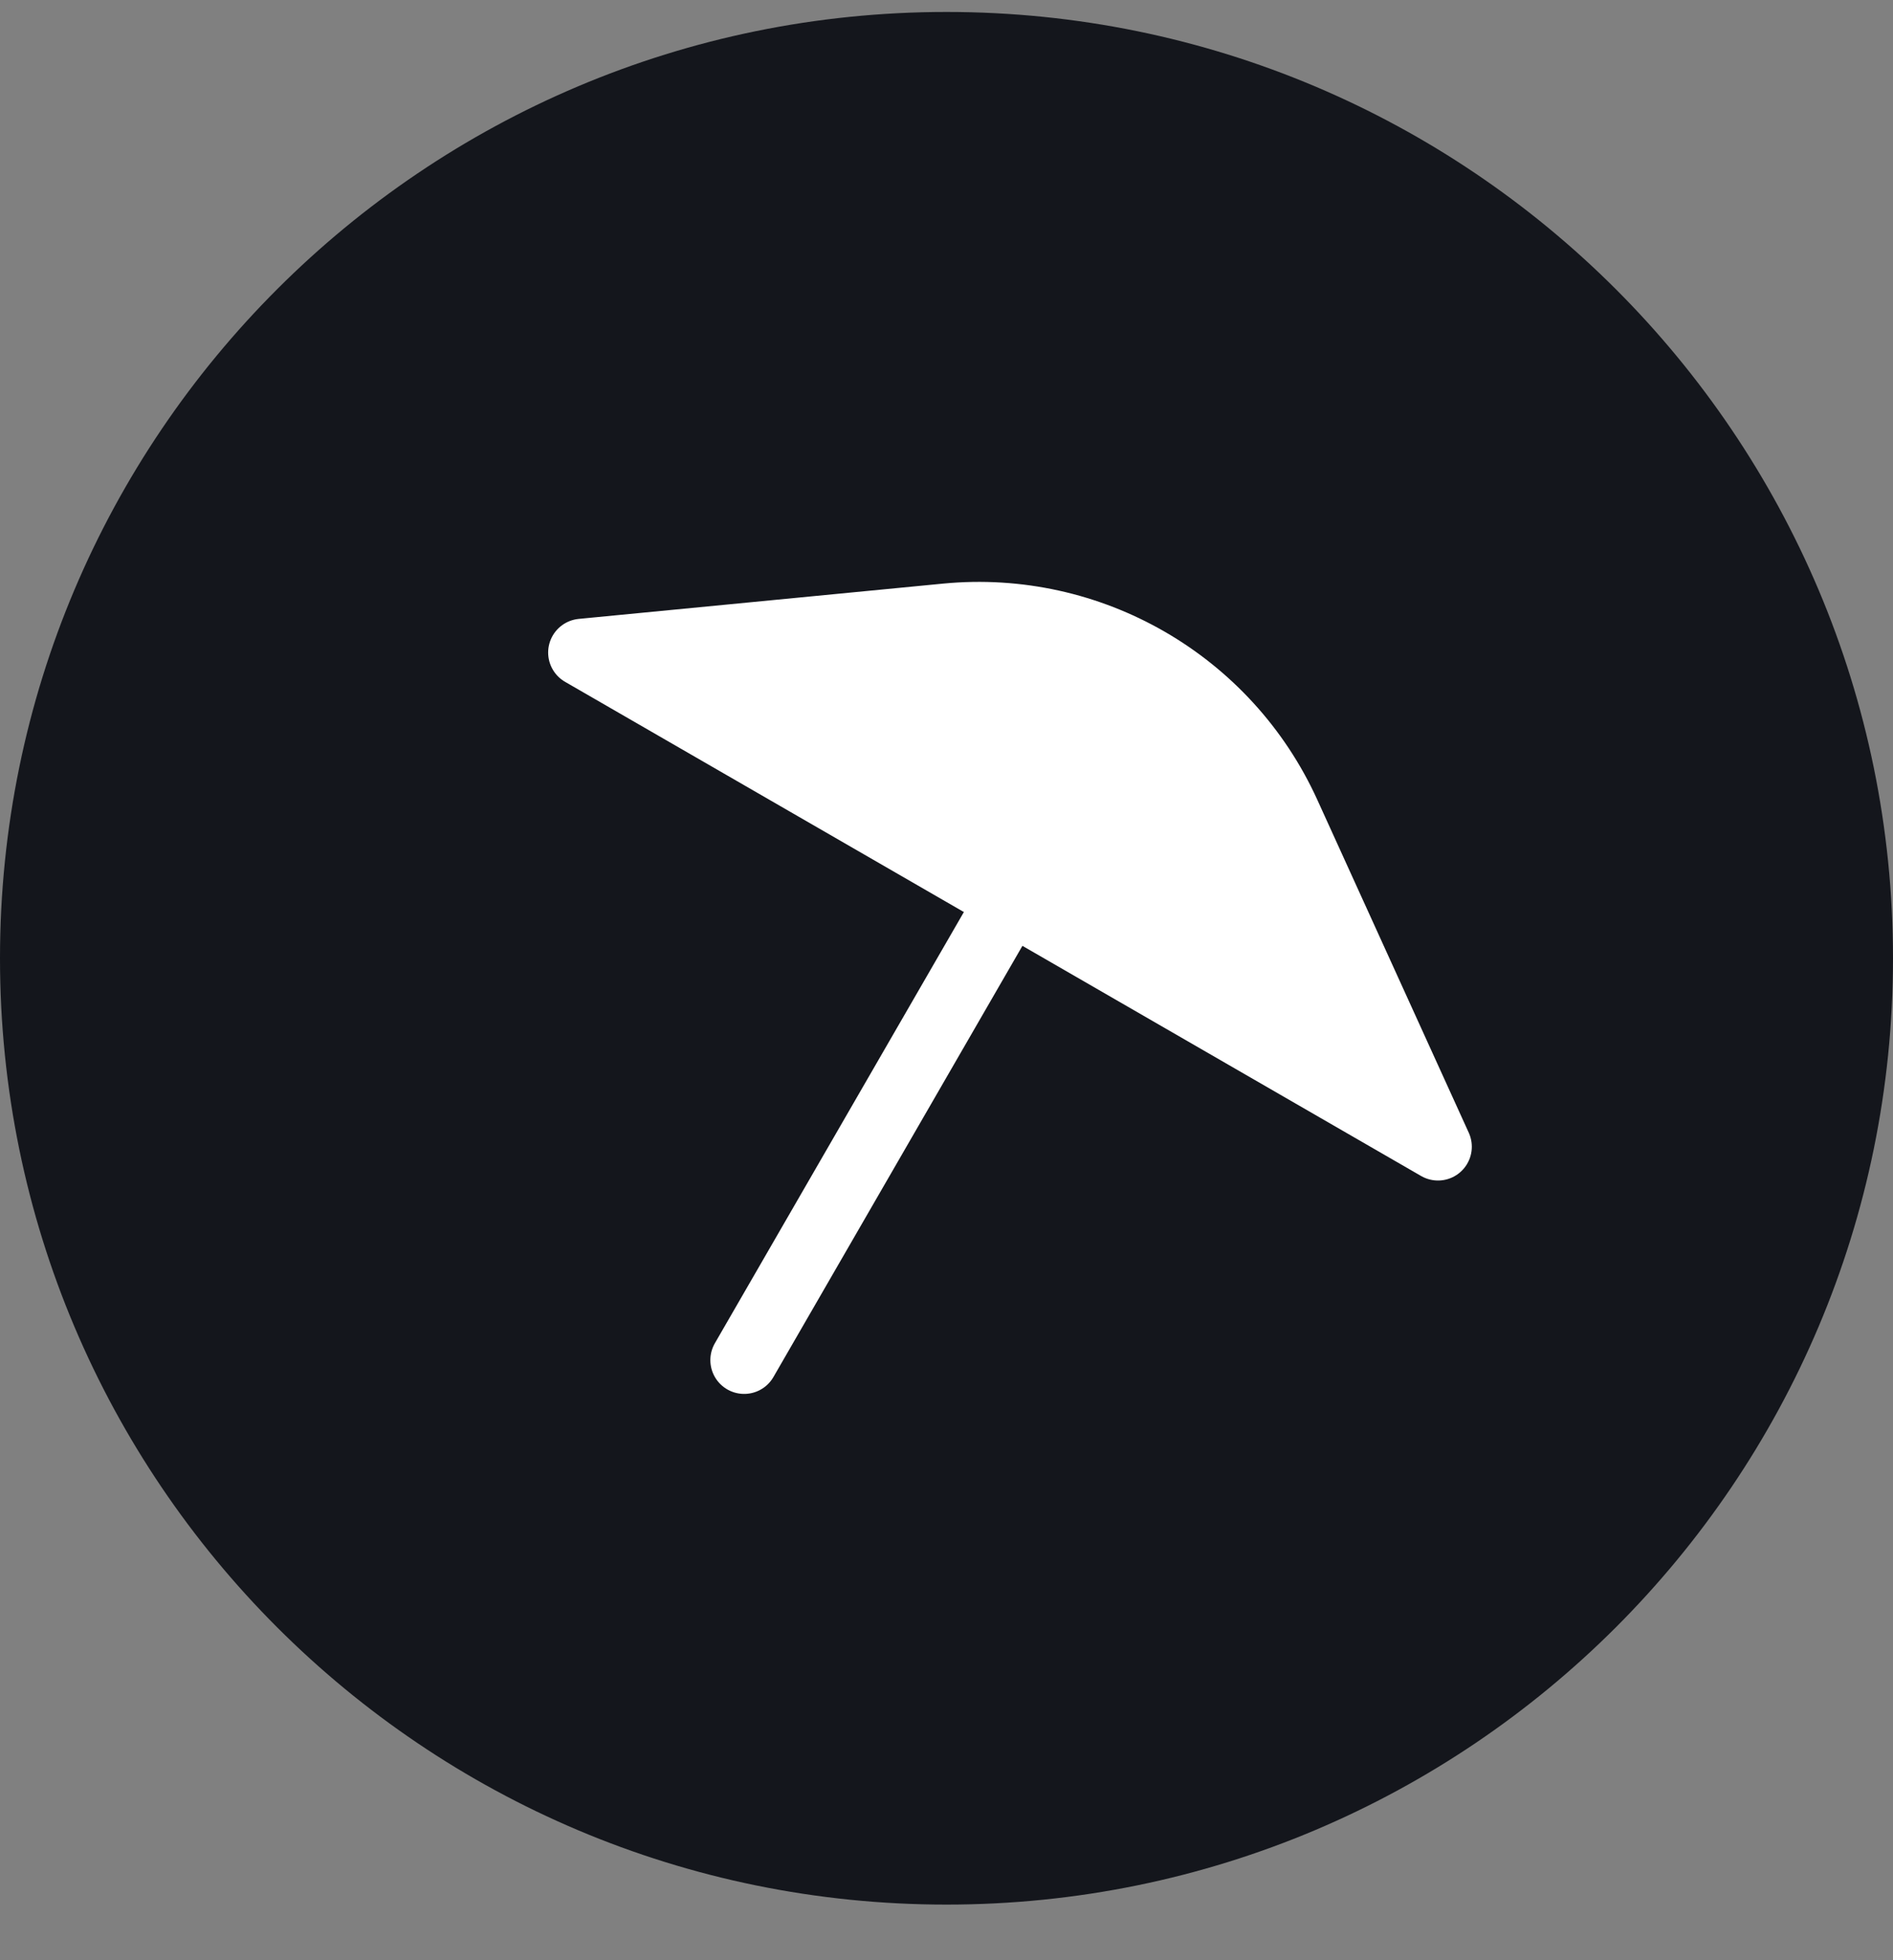
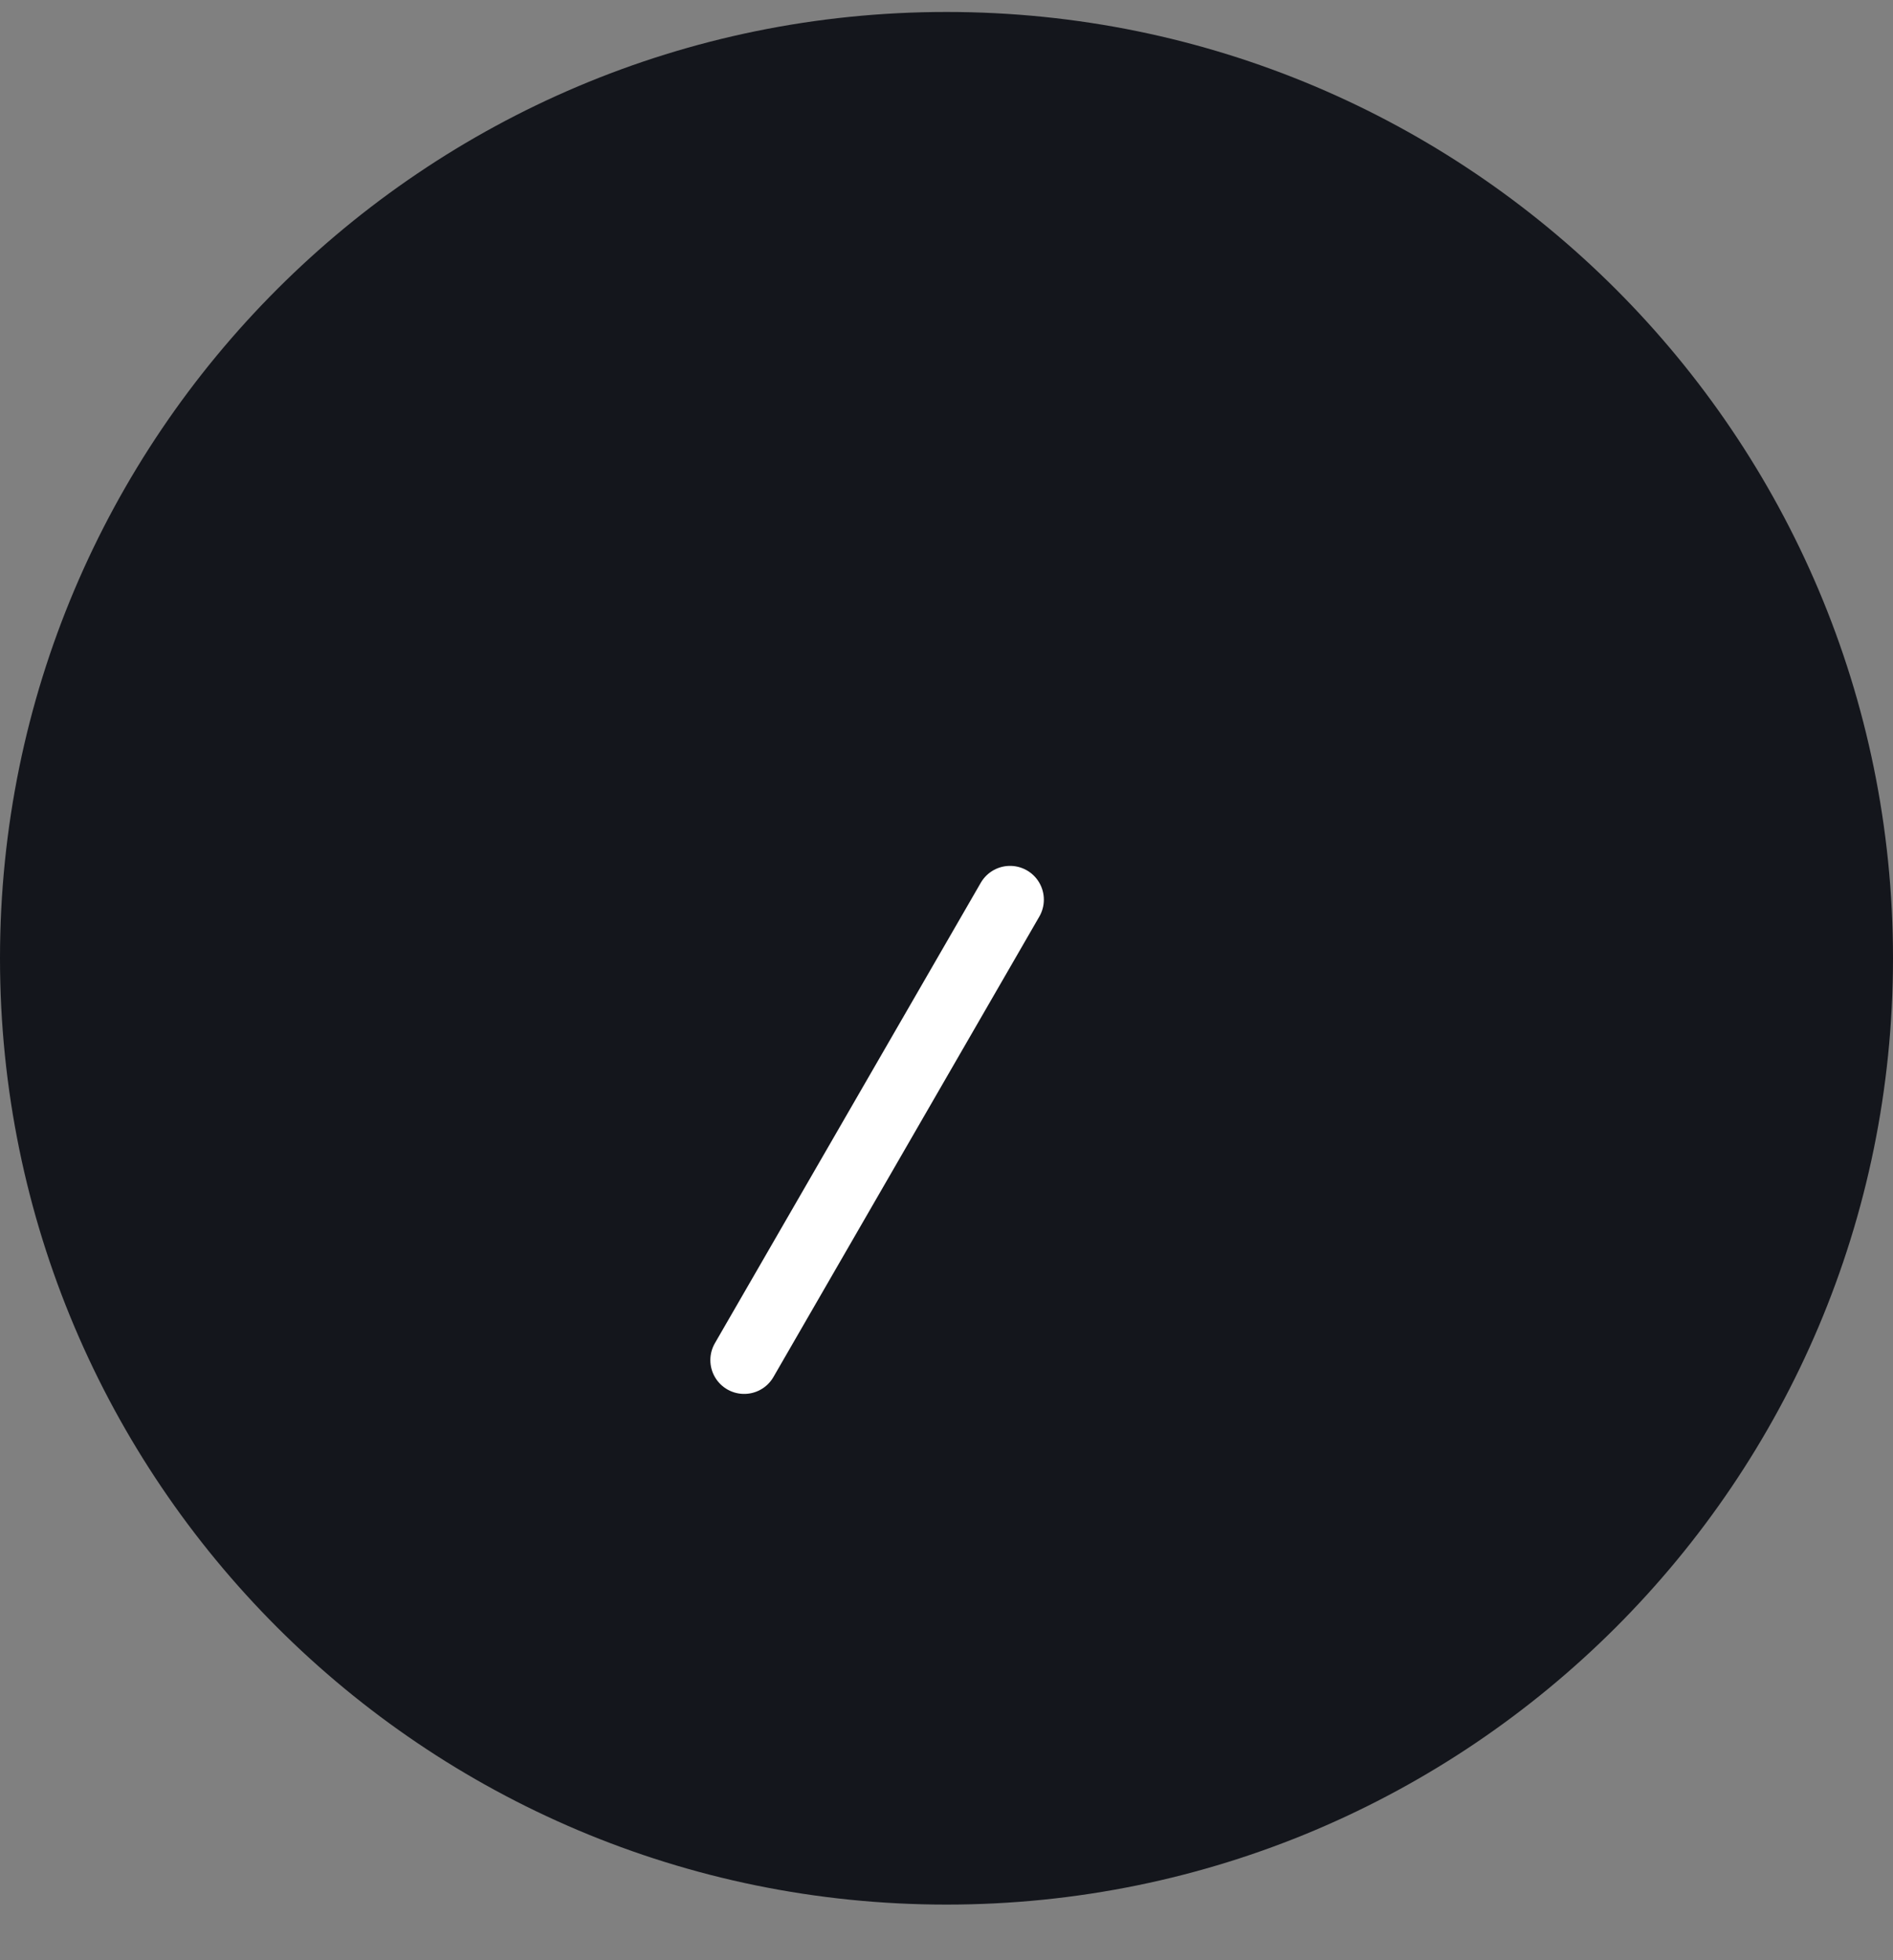
<svg xmlns="http://www.w3.org/2000/svg" width="28" height="29" viewBox="0 0 28 29" fill="none">
  <rect x="0" y="0" width="28" height="29" fill="#808080" stroke="none" />
  <path d="M0 14.177C0 6.445 6.268 0.177 14 0.177V0.177C21.732 0.177 28 6.445 28 14.177V14.177C28 21.909 21.732 28.177 14 28.177V28.177C6.268 28.177 0 21.909 0 14.177V14.177Z" fill="#14161C" />
  <path d="M14.94 13.31L11.007 20.122" stroke="white" stroke-linecap="round" stroke-linejoin="round" />
-   <path d="M8.608 9.654L21.27 16.965L19.029 12.038C18.144 10.094 16.122 8.926 13.995 9.132L8.608 9.654Z" fill="white" stroke="white" stroke-linecap="round" stroke-linejoin="round" />
</svg>